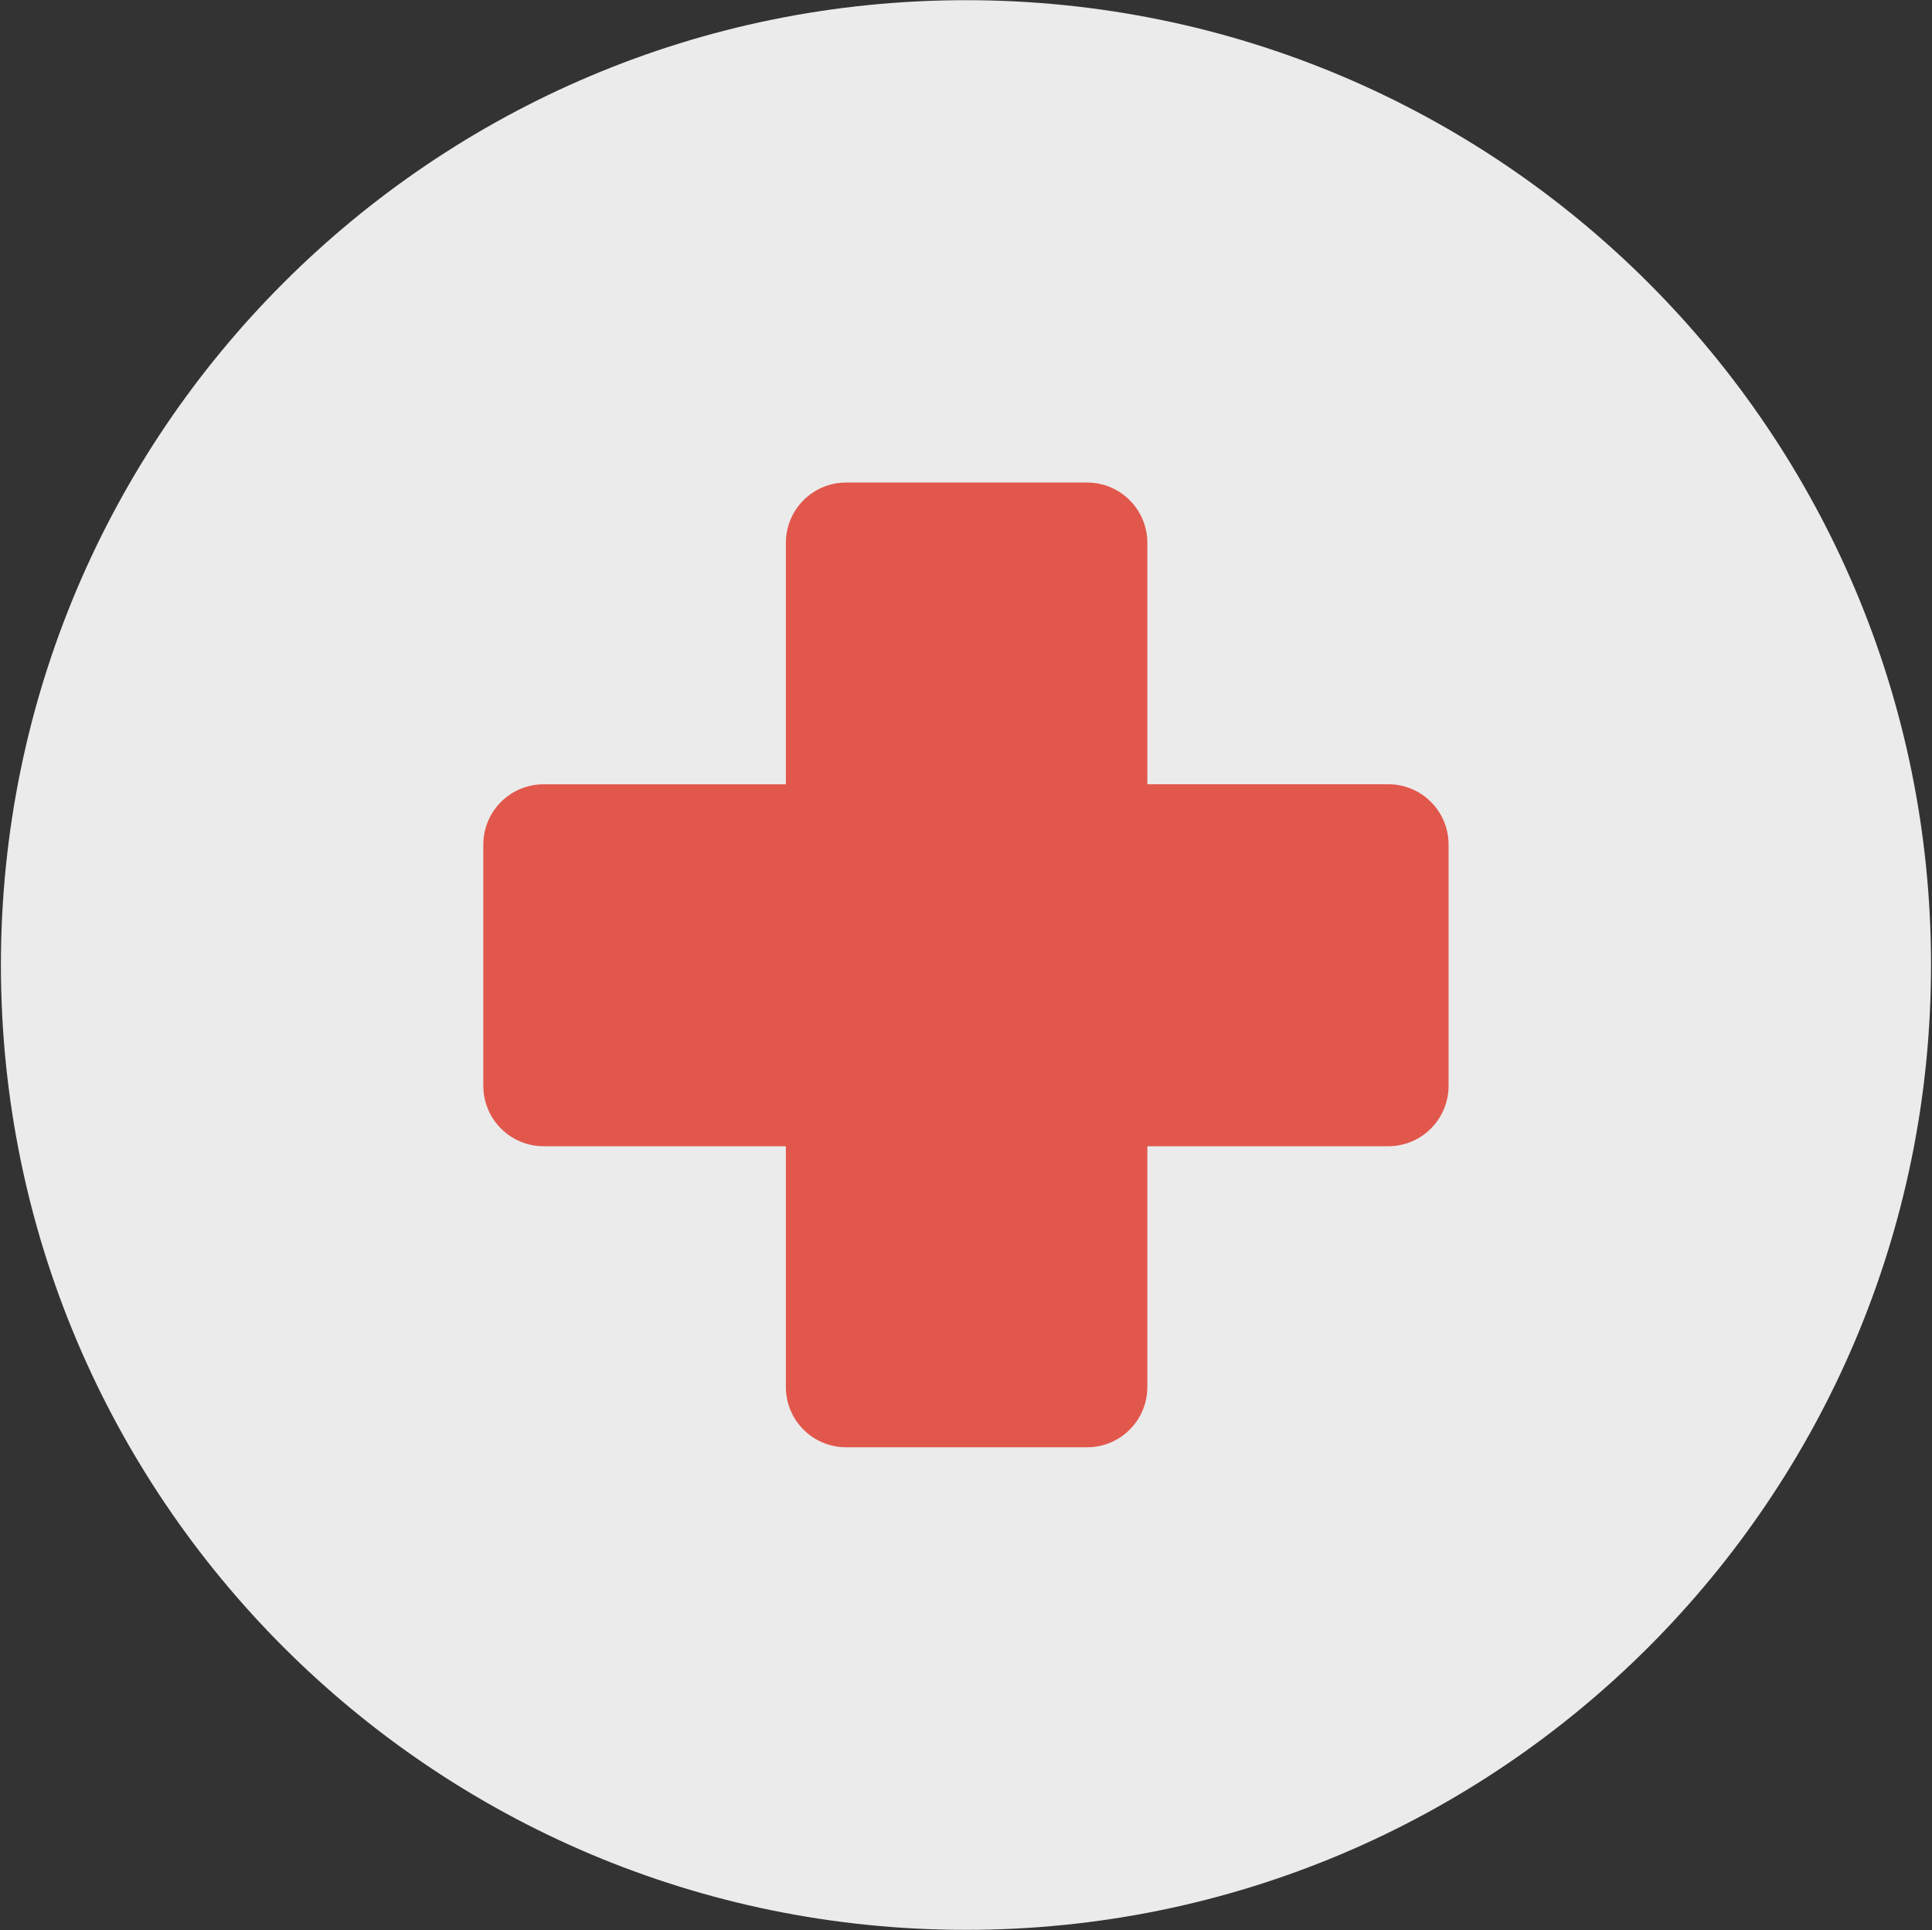
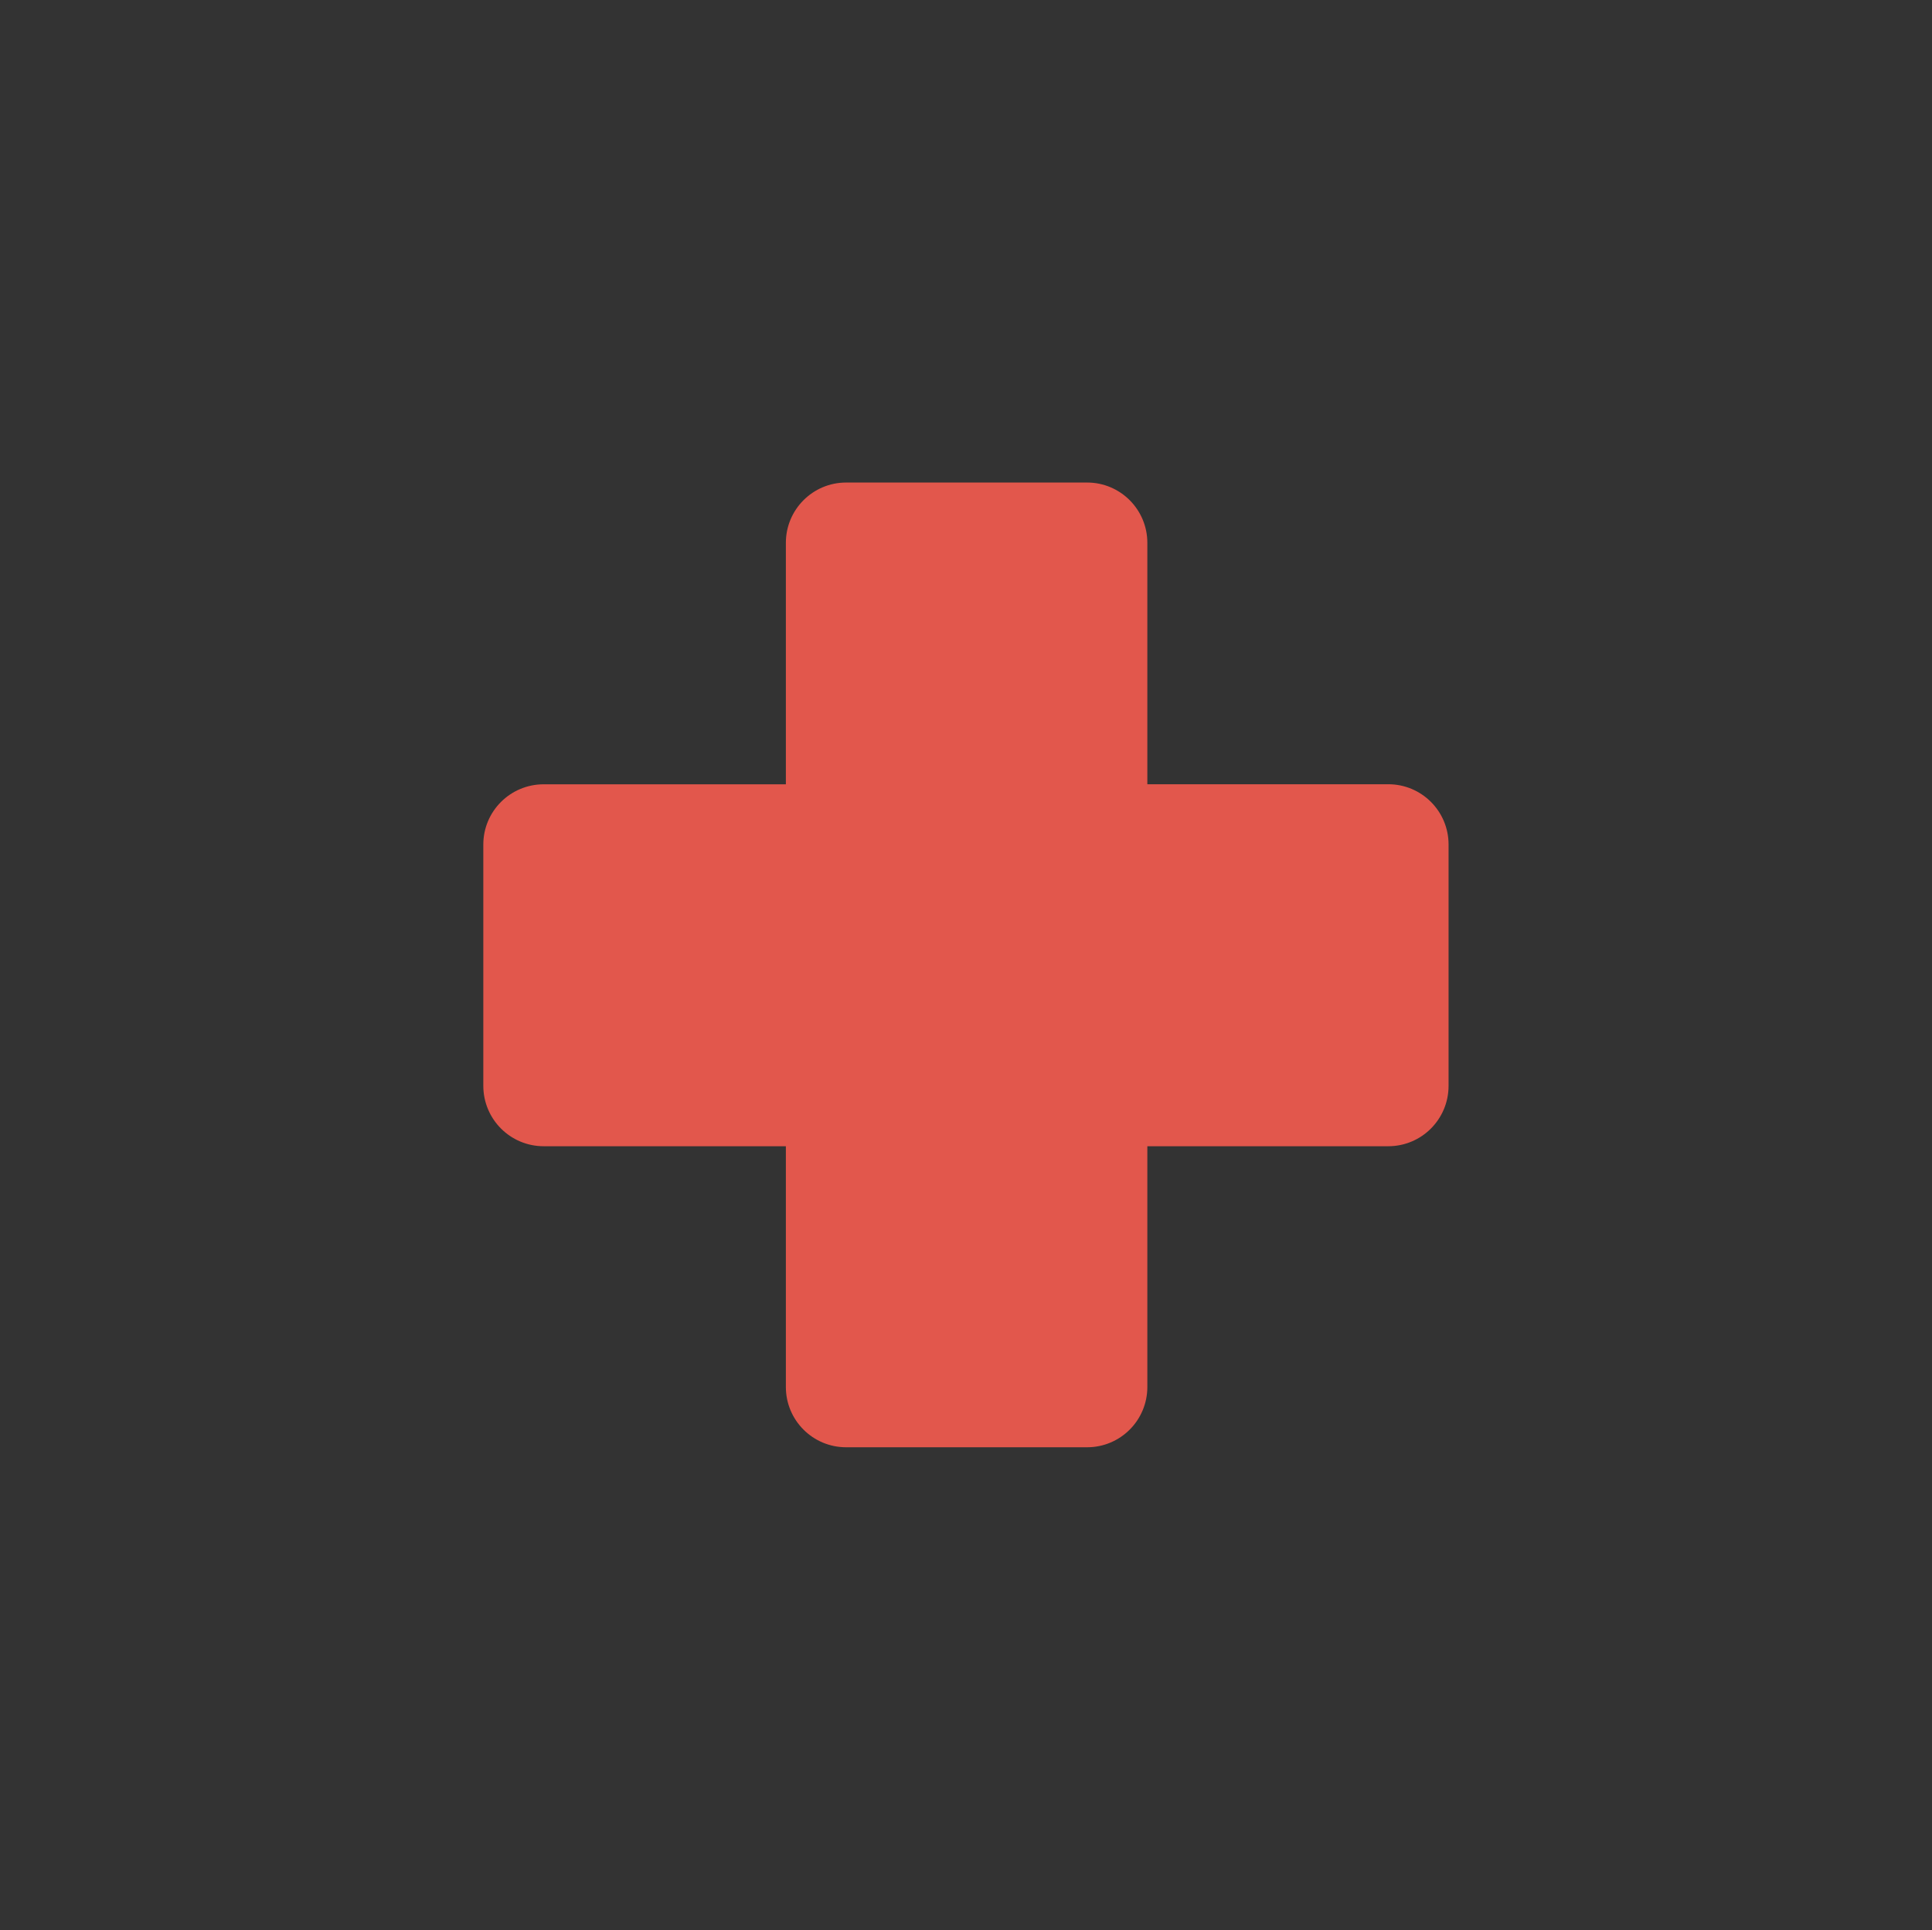
<svg xmlns="http://www.w3.org/2000/svg" width="32.031" height="32.006">
  <rect width="100%" height="100%" fill="#333333" stroke="none" />
-   <path fill-rule="evenodd" clip-rule="evenodd" fill="#EBEBEB" d="M16.015.003c8.836 0 16 7.164 16 16 0 8.835-7.164 16-16 16s-16-7.164-16-16 7.163-16 16-16z" />
  <path fill="#E2574C" d="M9.014 13.006h4.015v-4.004c0-.552.447-1 .999-1h3.996c.551 0 .998.448.998 1v4.003h3.994c.553 0 1 .447 1 1v4.001c0 .554-.447 1.002-1 1.002h-3.994v3.992c0 .553-.447 1-.998 1h-3.996c-.552 0-.999-.447-.999-1v-3.992h-4.015c-.553 0-1.001-.448-1.001-1.002v-4.001c0-.552.448-.999 1.001-.999z" />
</svg>